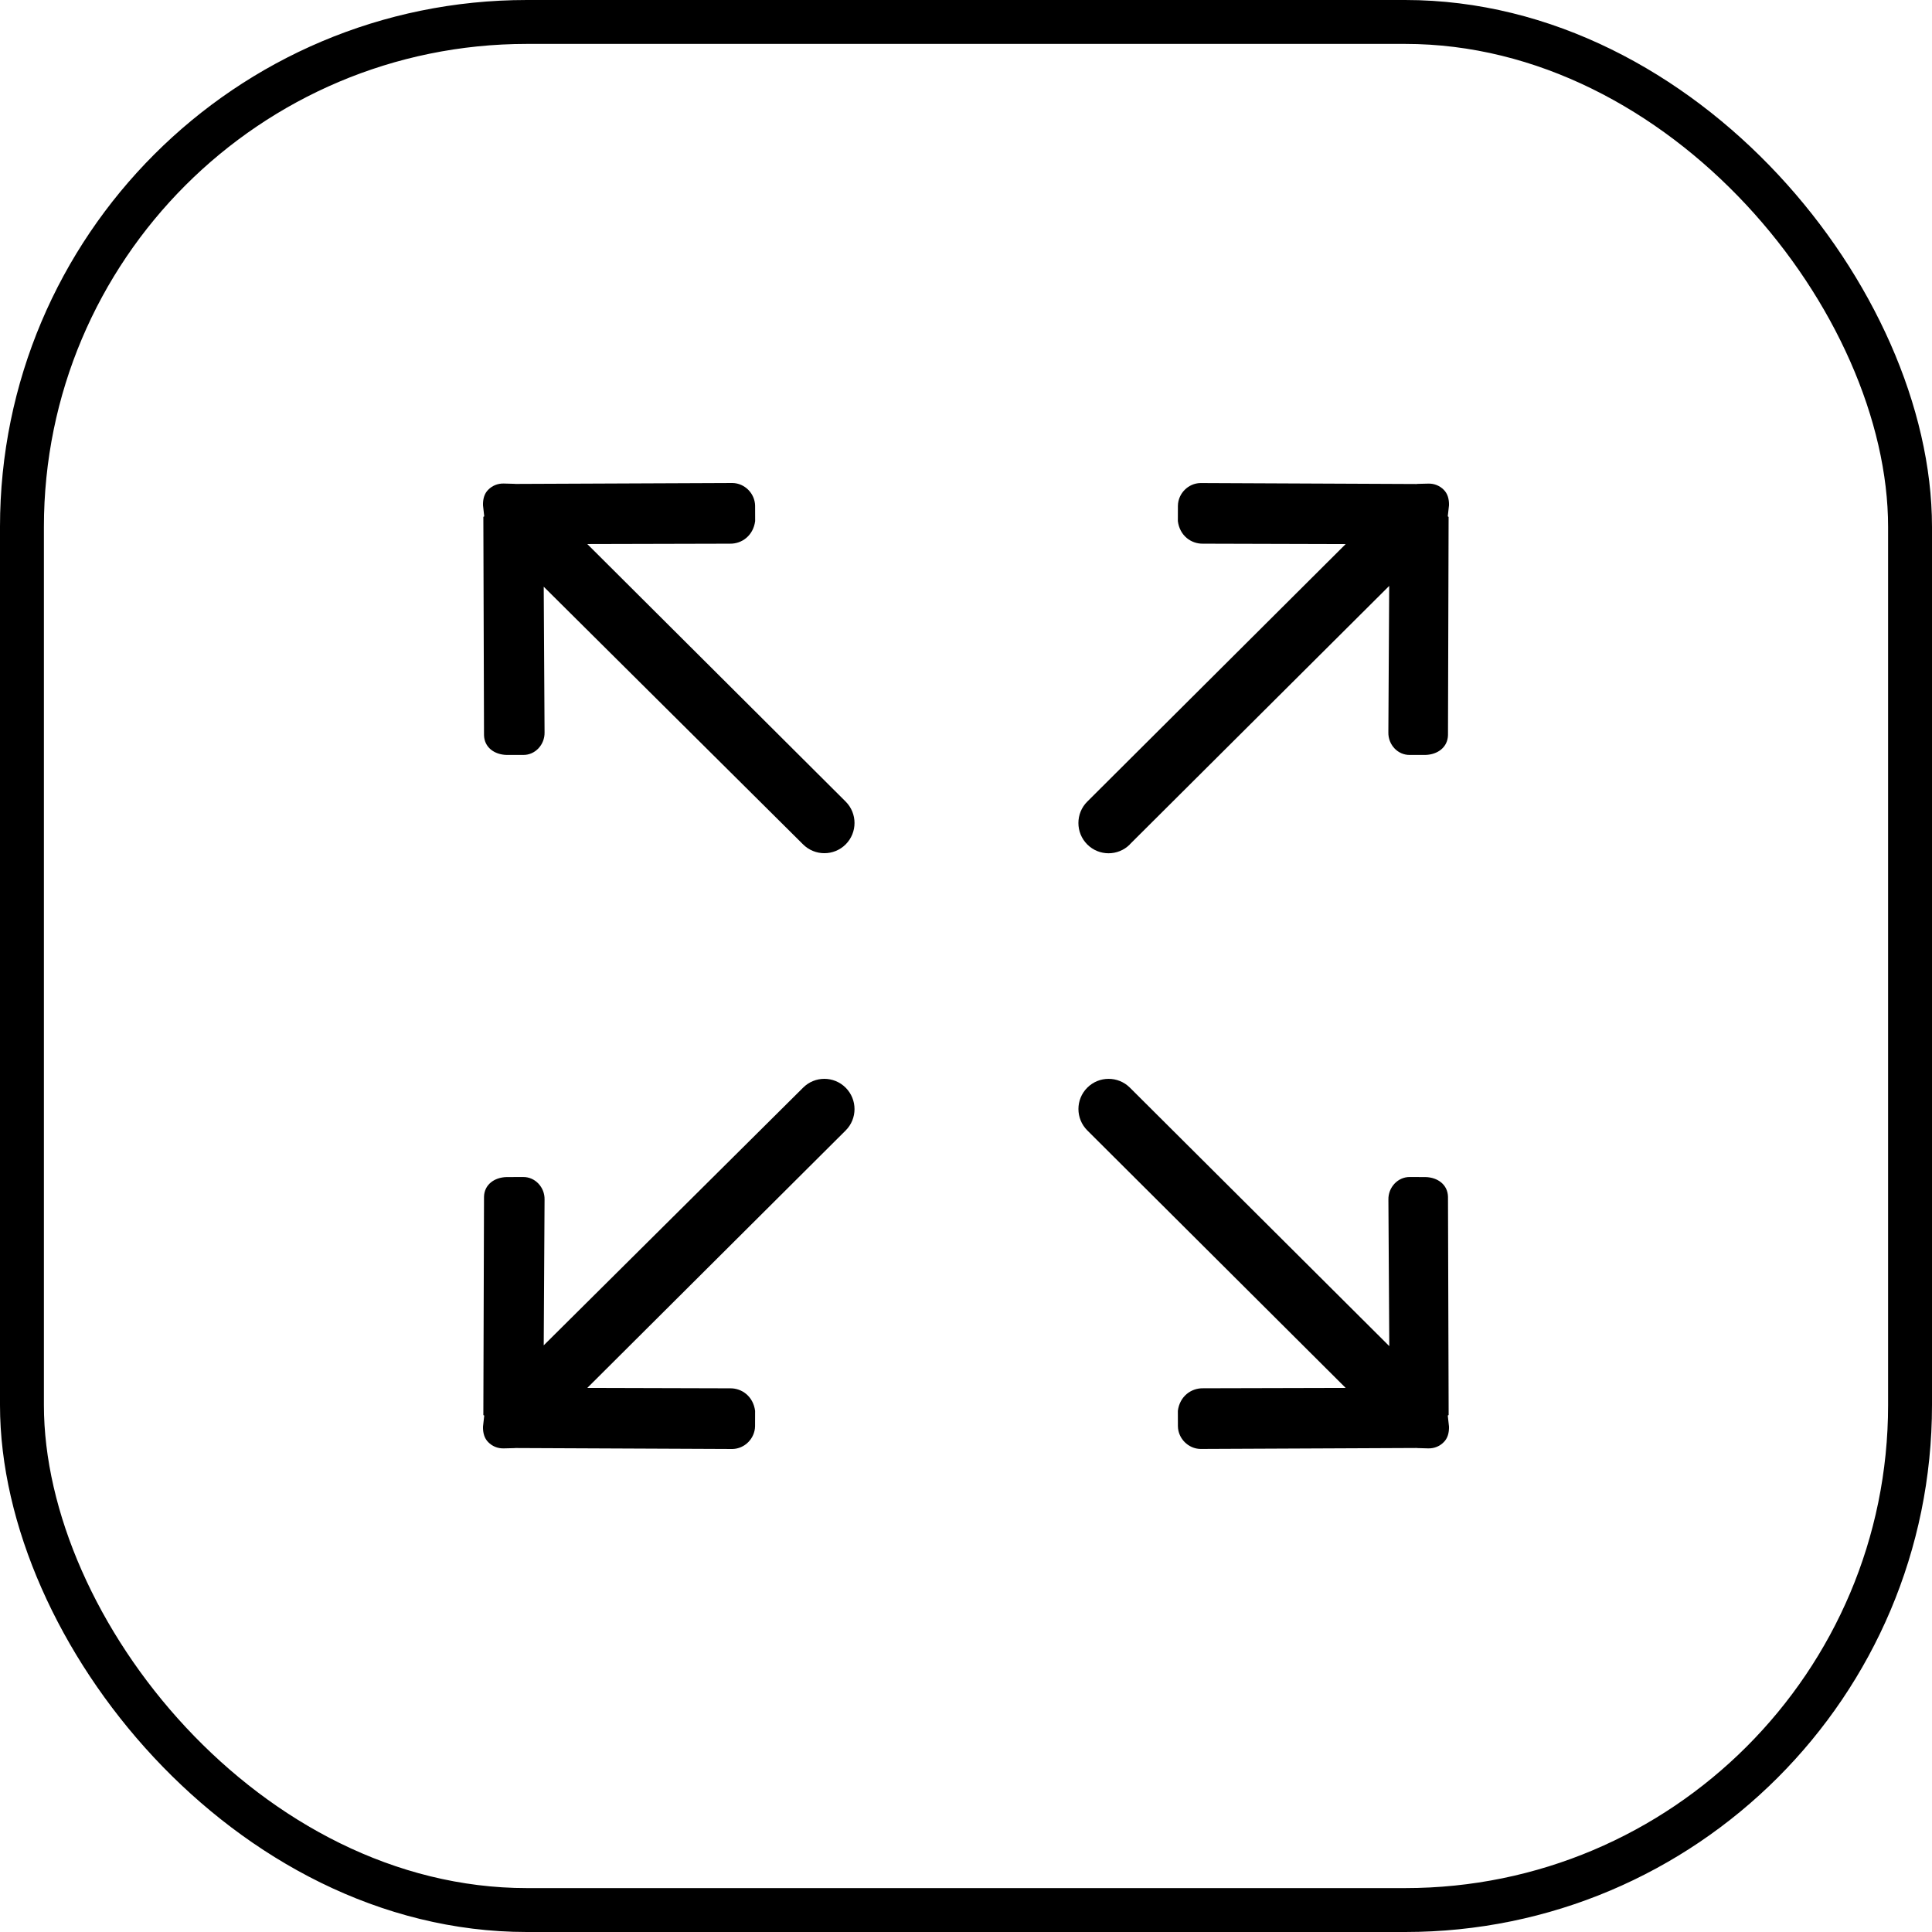
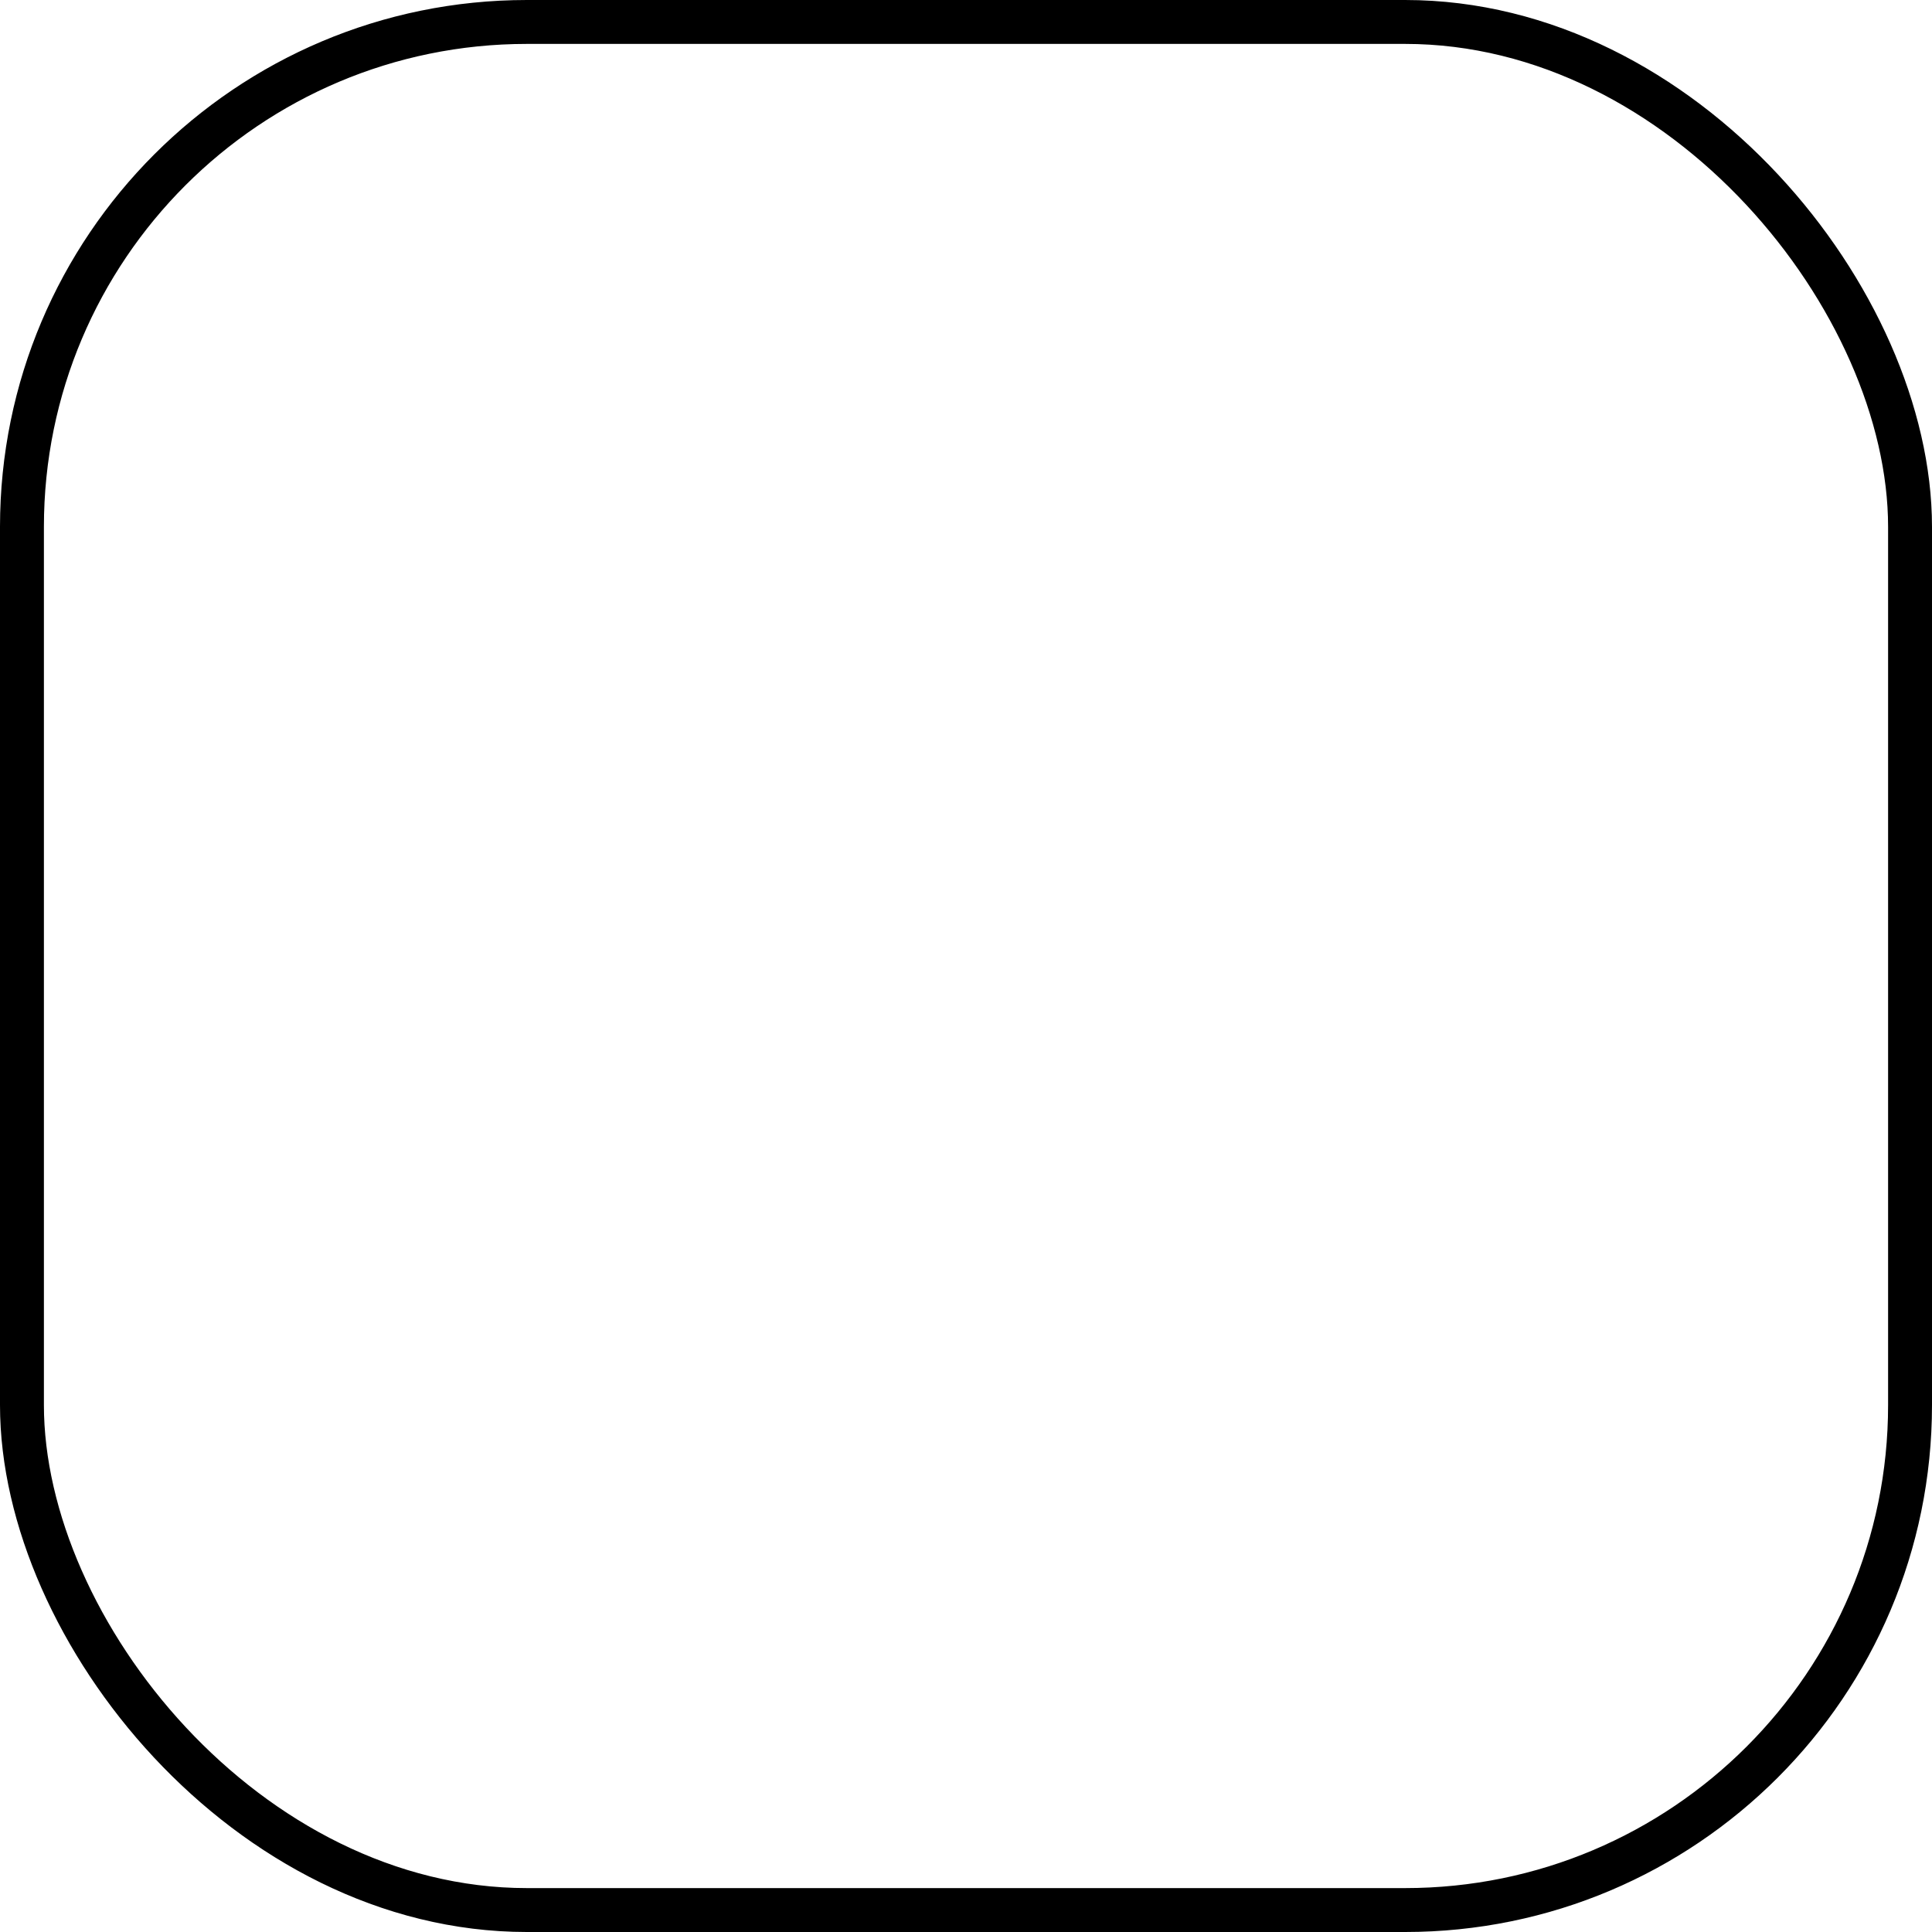
<svg xmlns="http://www.w3.org/2000/svg" width="44" height="44" viewBox="0 0 44 44" fill="none">
  <rect x="0.5" y="0.5" width="43" height="43" rx="11.5" stroke="#173B4F" style="stroke:#173B4F;stroke:color(display-p3 0.09 0.231 0.31);stroke-opacity:1;" />
-   <path d="M25.731 19.229L31.638 13.344L31.619 16.68C31.613 16.958 31.832 17.2 32.111 17.193L32.463 17.193C32.74 17.186 32.97 17.02 32.977 16.742L32.991 11.772C32.991 11.768 32.972 11.764 32.972 11.759L33 11.507C33.003 11.368 32.97 11.243 32.88 11.154C32.791 11.064 32.667 11.01 32.529 11.014L32.278 11.02C32.273 11.02 32.269 11.022 32.264 11.023L27.339 11.001C27.061 11.007 26.832 11.237 26.826 11.516L26.825 11.869C26.867 12.197 27.125 12.389 27.402 12.382L30.647 12.391L24.761 18.257C24.493 18.525 24.493 18.962 24.761 19.231C25.029 19.5 25.464 19.5 25.732 19.231L25.731 19.229ZM18.29 24.771L12.383 30.639L12.402 27.32C12.409 27.042 12.188 26.8 11.91 26.806L11.537 26.807C11.258 26.814 11.029 26.979 11.023 27.257L11.008 32.227C11.008 32.232 11.028 32.234 11.028 32.24L11 32.491C10.997 32.631 11.03 32.756 11.12 32.845C11.208 32.935 11.333 32.99 11.471 32.986L11.723 32.98C11.727 32.98 11.731 32.978 11.736 32.978L16.683 33C16.96 32.993 17.189 32.763 17.196 32.485L17.197 32.131C17.154 31.803 16.897 31.611 16.62 31.618L13.375 31.609L19.26 25.745C19.528 25.477 19.528 25.041 19.26 24.772C18.992 24.503 18.558 24.502 18.29 24.771ZM32.992 32.227L32.977 27.257C32.971 26.979 32.742 26.813 32.464 26.807L32.112 26.806C31.835 26.8 31.614 27.042 31.62 27.32L31.64 30.657L25.733 24.771C25.465 24.503 25.03 24.503 24.762 24.771C24.493 25.04 24.494 25.475 24.762 25.744L30.647 31.609L27.402 31.617C27.125 31.611 26.867 31.803 26.825 32.13L26.826 32.484C26.832 32.763 27.062 32.993 27.339 32.999L32.264 32.977C32.269 32.977 32.273 32.979 32.278 32.979L32.529 32.986C32.667 32.989 32.792 32.935 32.88 32.844C32.97 32.756 33.003 32.63 33 32.49L32.972 32.239C32.972 32.234 32.991 32.231 32.991 32.226L32.992 32.227ZM13.375 12.39L16.621 12.382C16.898 12.388 17.155 12.196 17.198 11.868L17.197 11.515C17.19 11.236 16.961 11.006 16.683 11L11.736 11.021C11.731 11.021 11.727 11.019 11.723 11.019L11.471 11.012C11.333 11.009 11.208 11.063 11.12 11.153C11.029 11.242 10.997 11.366 11 11.507L11.028 11.759C11.028 11.764 11.008 11.767 11.008 11.772L11.023 16.742C11.029 17.02 11.258 17.186 11.537 17.193L11.911 17.193C12.188 17.2 12.408 16.958 12.402 16.68L12.383 13.362L18.289 19.23C18.557 19.498 18.992 19.498 19.26 19.23C19.528 18.961 19.528 18.525 19.26 18.256L13.375 12.39Z" fill="#173B4F" style="fill:#173B4F;fill:color(display-p3 0.09 0.231 0.31);fill-opacity:1;" />
</svg>